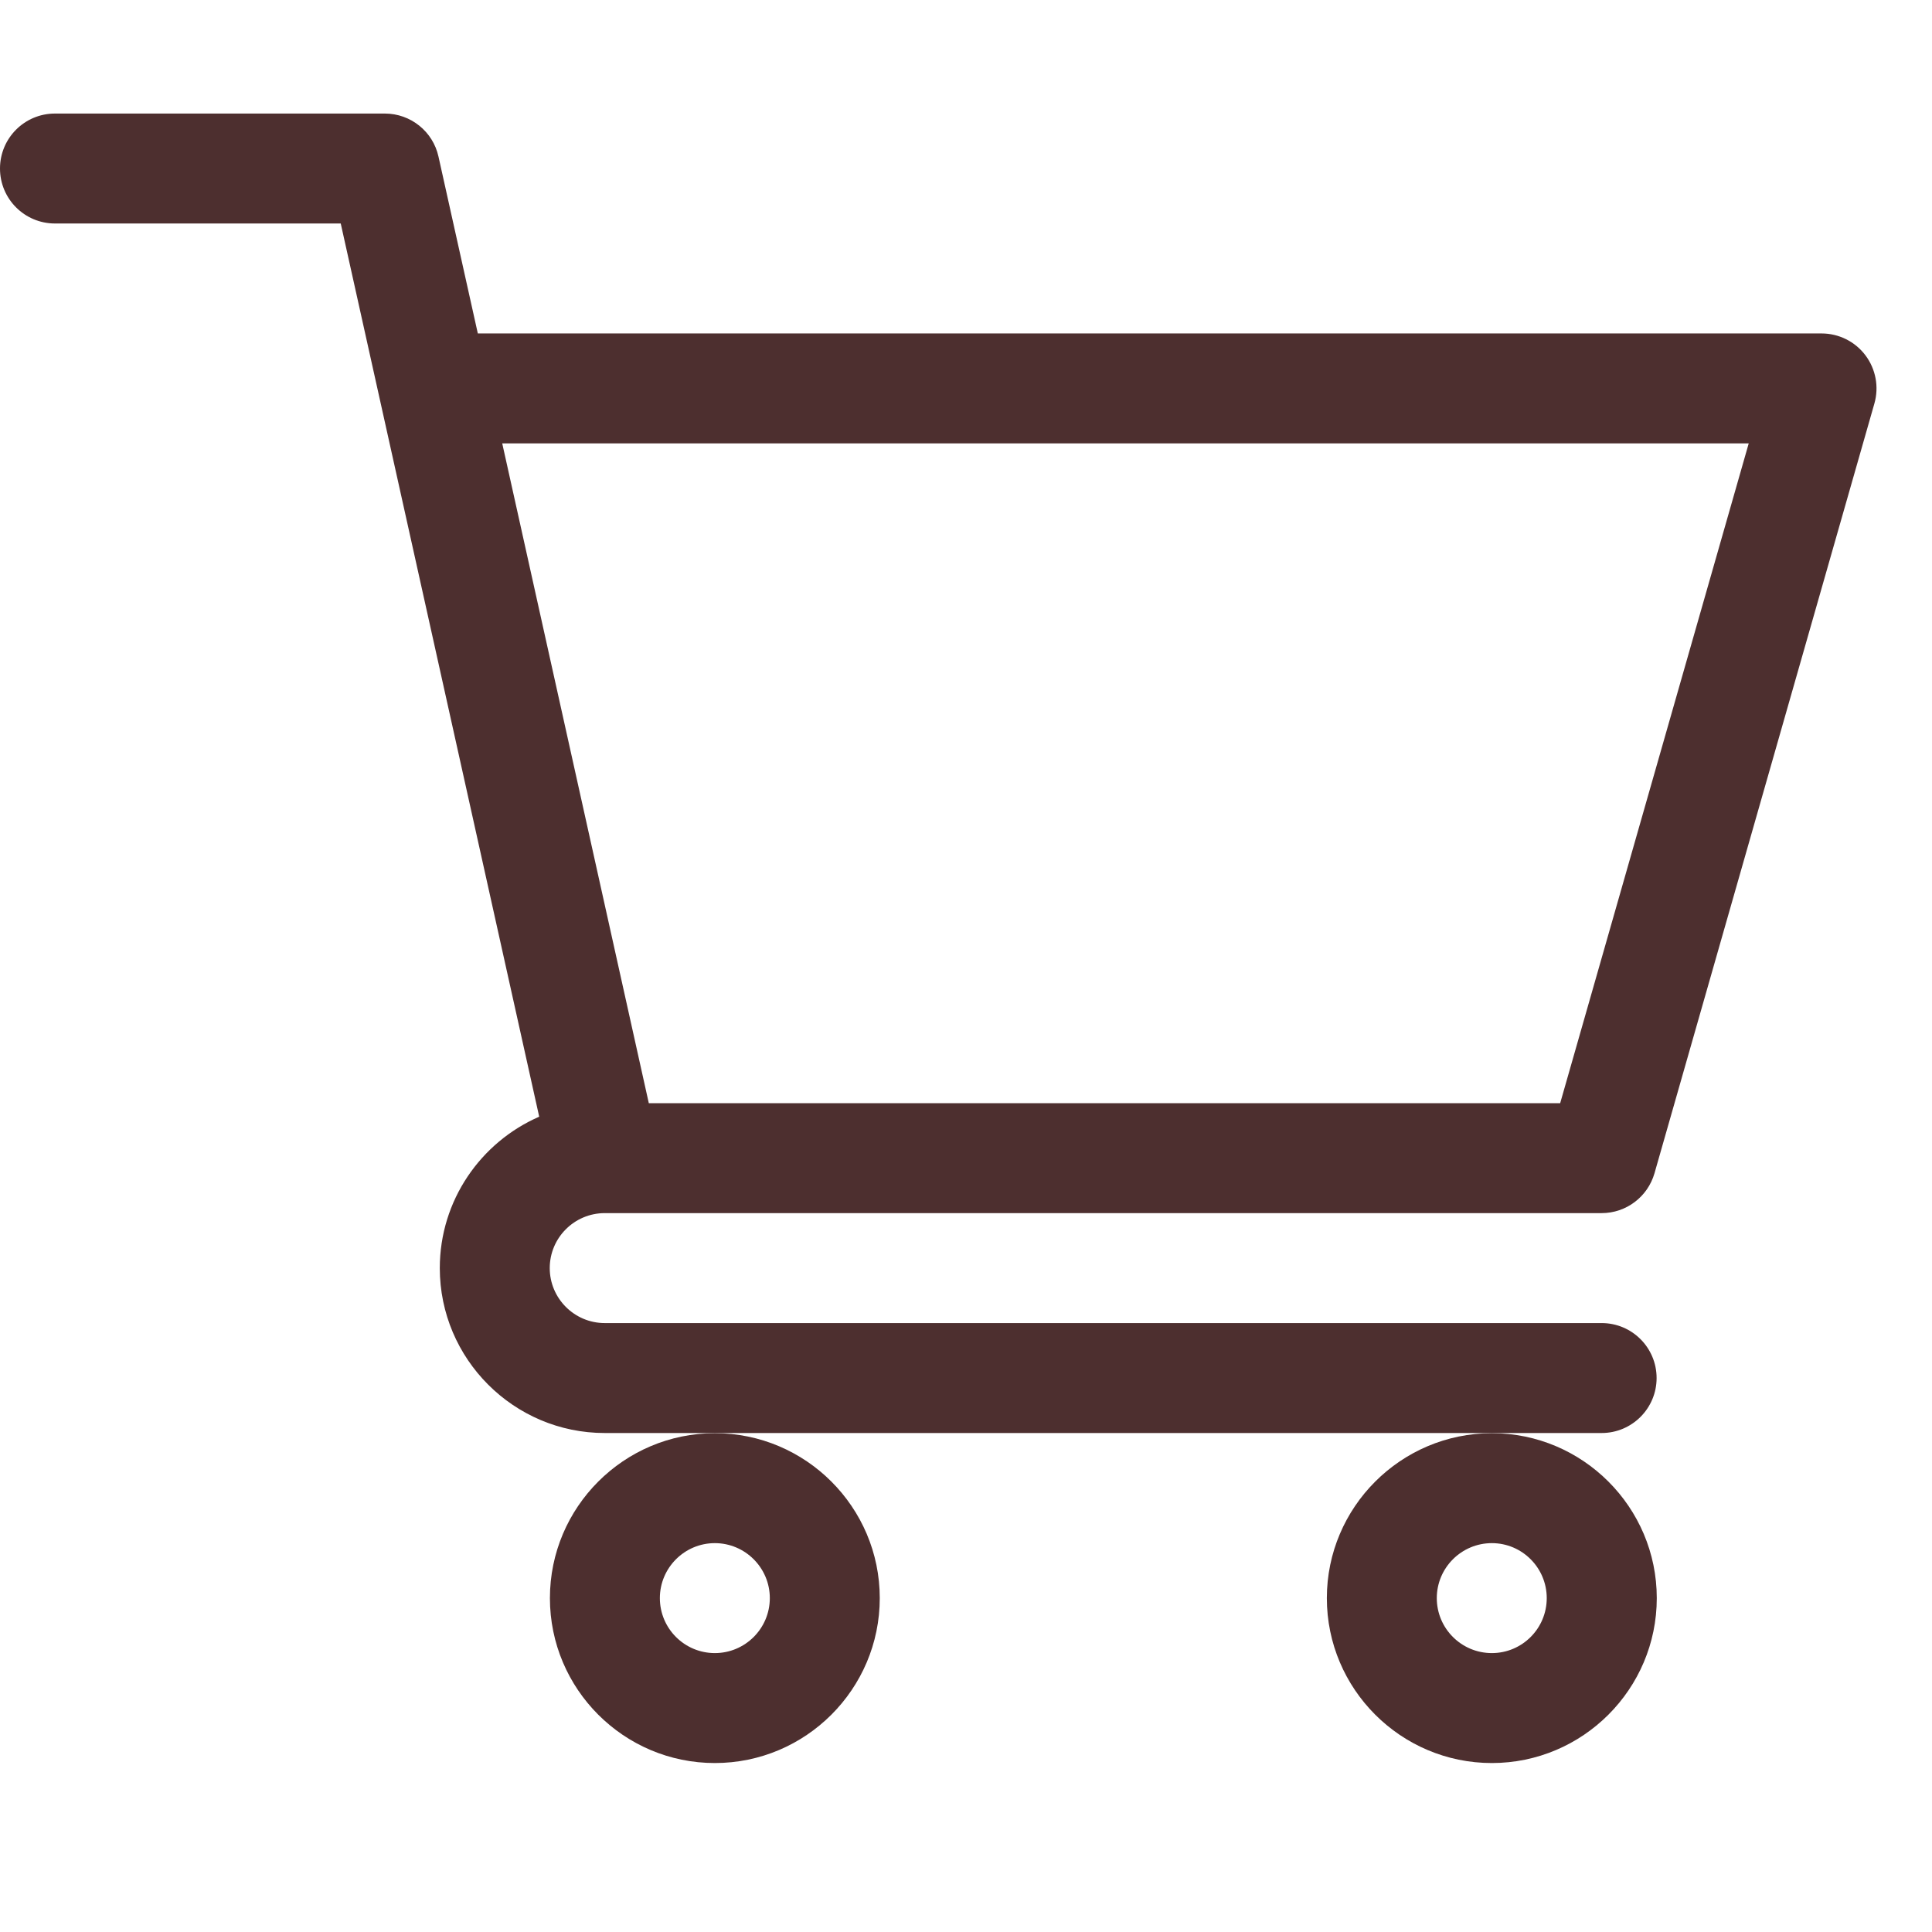
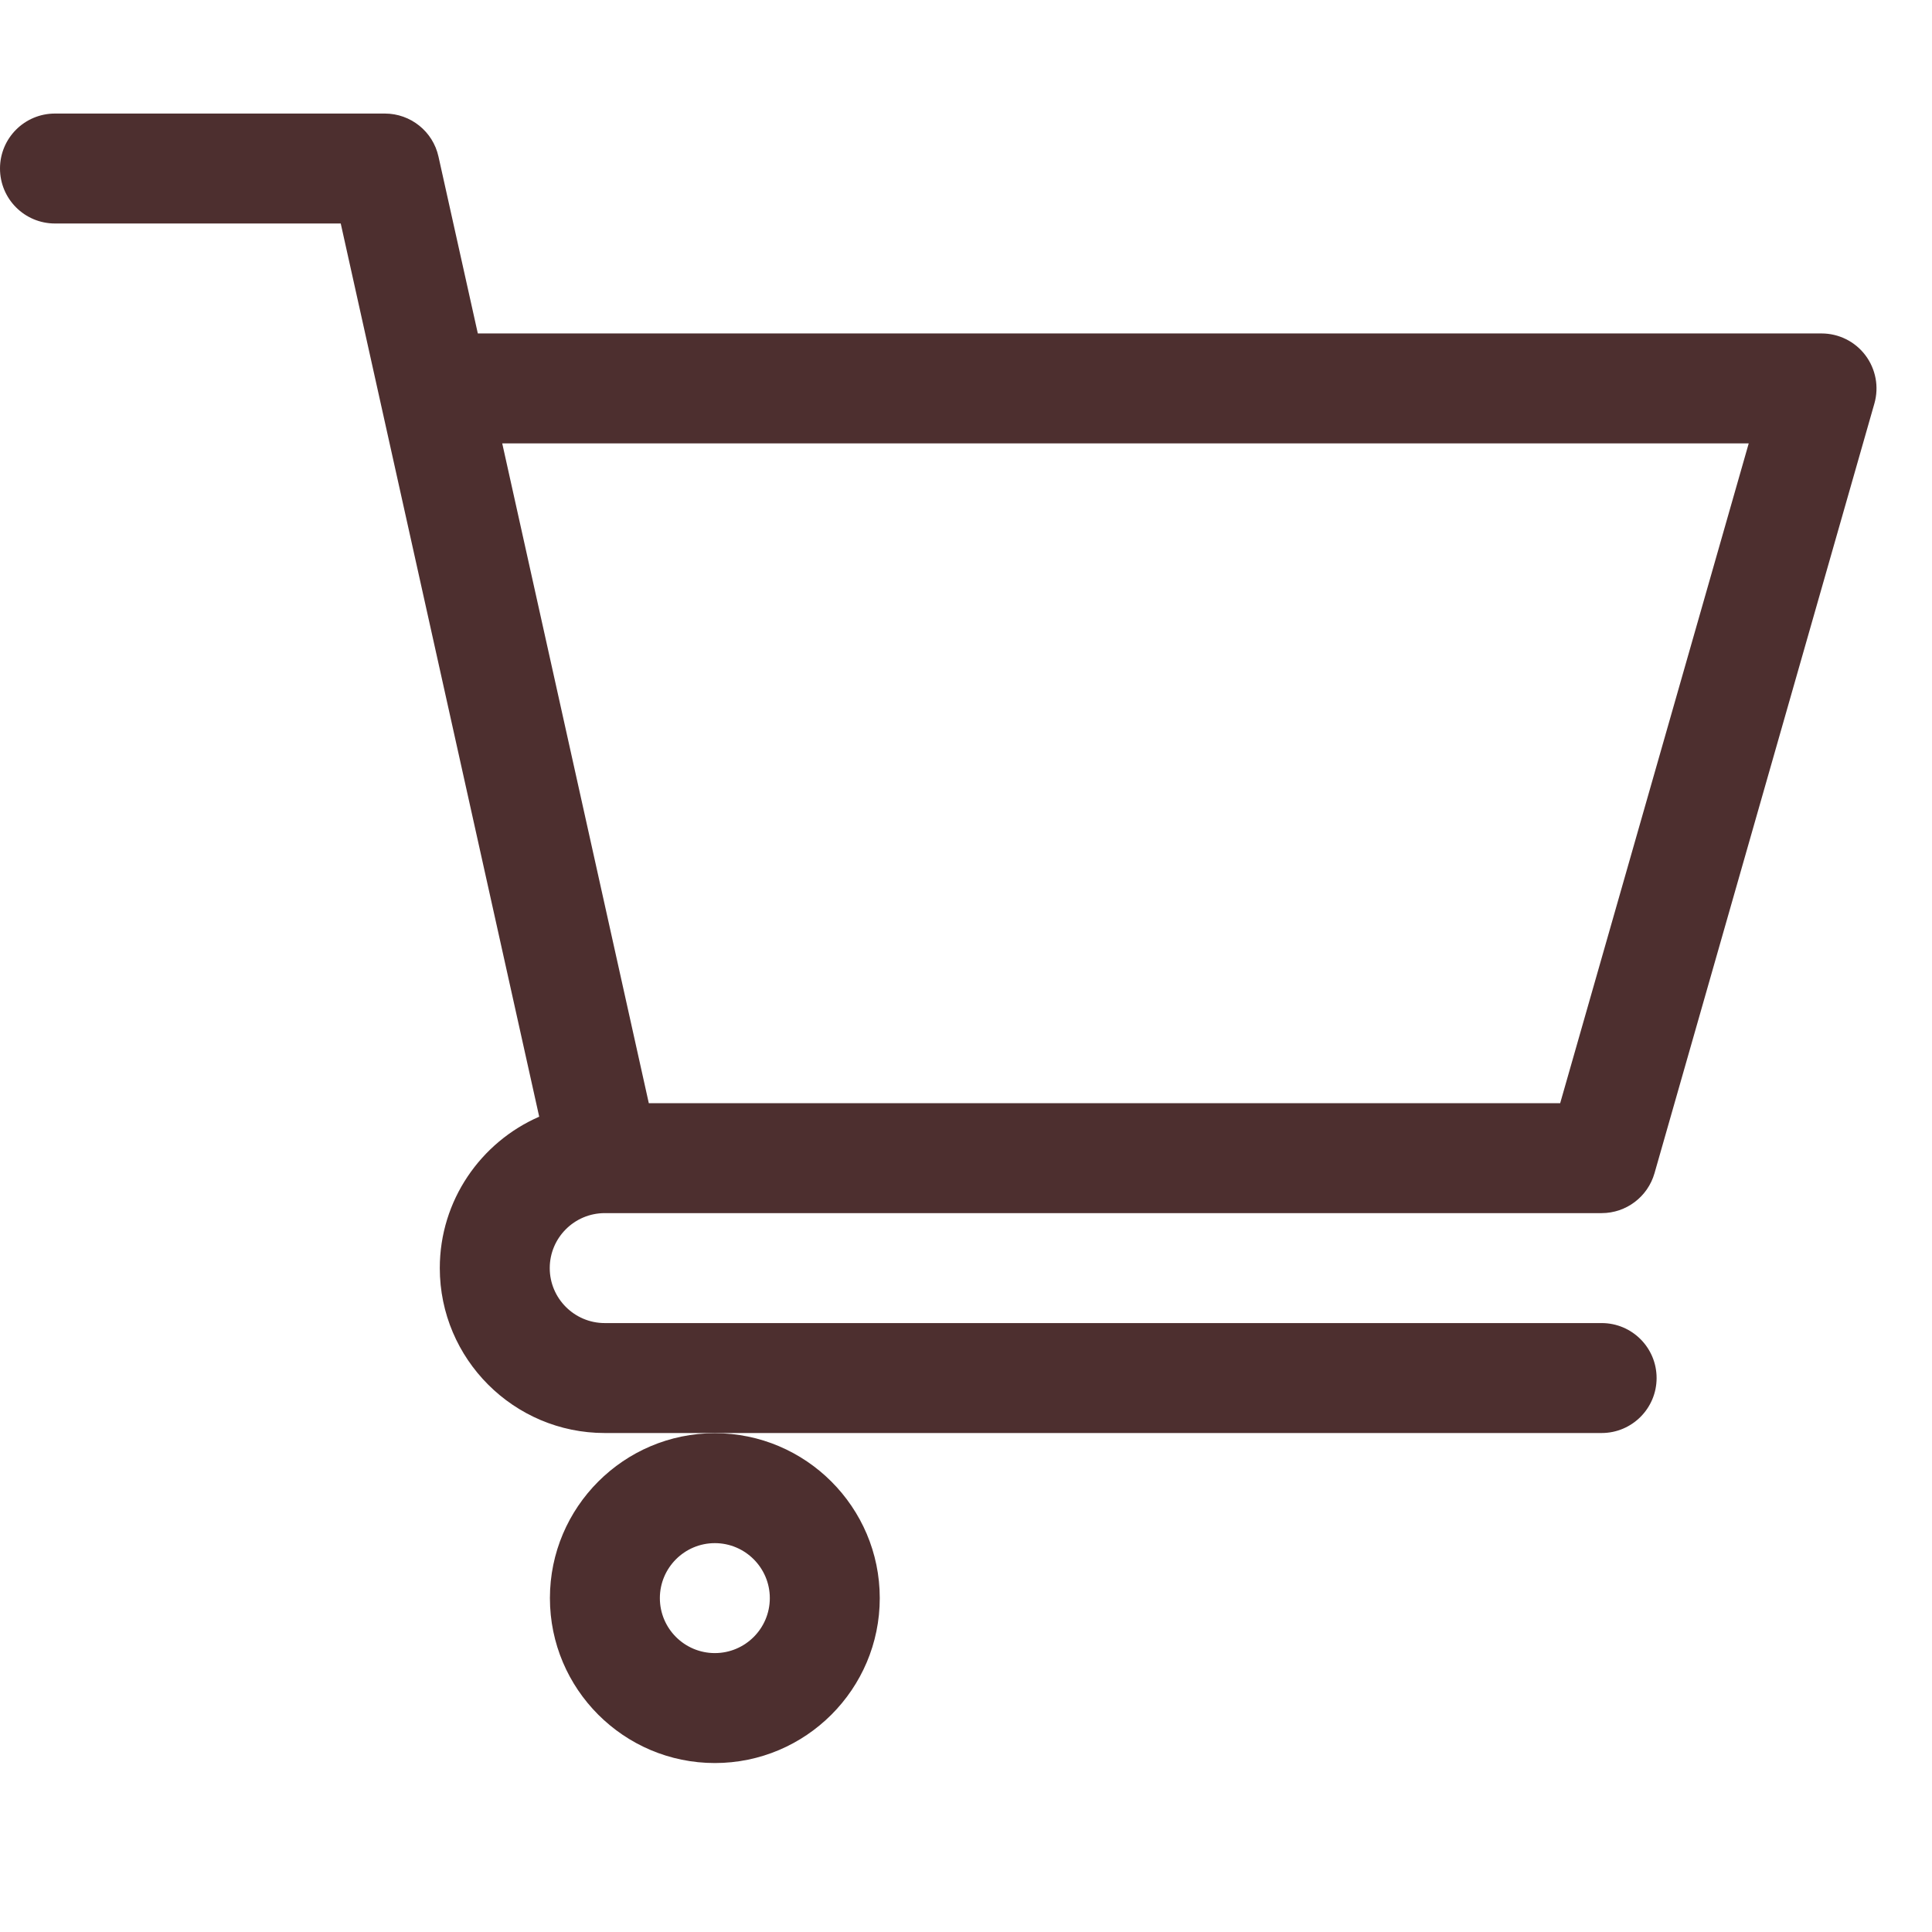
<svg xmlns="http://www.w3.org/2000/svg" width="22" height="22" viewBox="0 0 22 22" fill="none">
  <g clip-path="url(#clip0_55_2)">
    <path d="M6.885 13.814H6.886C6.886 13.814 6.887 13.814 6.888 13.814H18.238C18.518 13.814 18.763 13.628 18.84 13.36L21.344 4.595C21.398 4.406 21.36 4.203 21.242 4.046C21.124 3.889 20.939 3.797 20.742 3.797H5.441L4.993 1.783C4.93 1.497 4.676 1.293 4.382 1.293H0.626C0.28 1.293 0 1.573 0 1.919C0 2.265 0.28 2.545 0.626 2.545H3.88C3.959 2.902 6.022 12.182 6.14 12.716C5.475 13.006 5.008 13.669 5.008 14.44C5.008 15.475 5.851 16.318 6.886 16.318H18.238C18.584 16.318 18.864 16.037 18.864 15.692C18.864 15.346 18.584 15.066 18.238 15.066H6.886C6.541 15.066 6.26 14.785 6.26 14.44C6.26 14.095 6.54 13.815 6.885 13.814V13.814ZM19.913 5.049L17.766 12.562H7.388L5.719 5.049H19.913Z" fill="#4D2F2F" />
    <path d="M6.262 18.198C6.262 19.234 7.104 20.076 8.14 20.076C9.175 20.076 10.018 19.234 10.018 18.198C10.018 17.163 9.175 16.32 8.14 16.32C7.104 16.32 6.262 17.163 6.262 18.198ZM8.14 17.572C8.485 17.572 8.766 17.853 8.766 18.198C8.766 18.544 8.485 18.824 8.14 18.824C7.795 18.824 7.514 18.544 7.514 18.198C7.514 17.853 7.795 17.572 8.14 17.572Z" fill="#4D2F2F" />
-     <path d="M15.109 18.198C15.109 19.234 15.952 20.076 16.988 20.076C18.023 20.076 18.866 19.234 18.866 18.198C18.866 17.163 18.023 16.32 16.988 16.32C15.952 16.32 15.109 17.163 15.109 18.198ZM16.988 17.572C17.333 17.572 17.613 17.853 17.613 18.198C17.613 18.544 17.333 18.824 16.988 18.824C16.642 18.824 16.361 18.544 16.361 18.198C16.361 17.853 16.642 17.572 16.988 17.572Z" fill="#4D2F2F" />
  </g>
  <defs>
    <clipPath id="clip0_55_2">
      <rect width="21.369" height="21.369" fill="white" />
    </clipPath>
  </defs>
</svg>